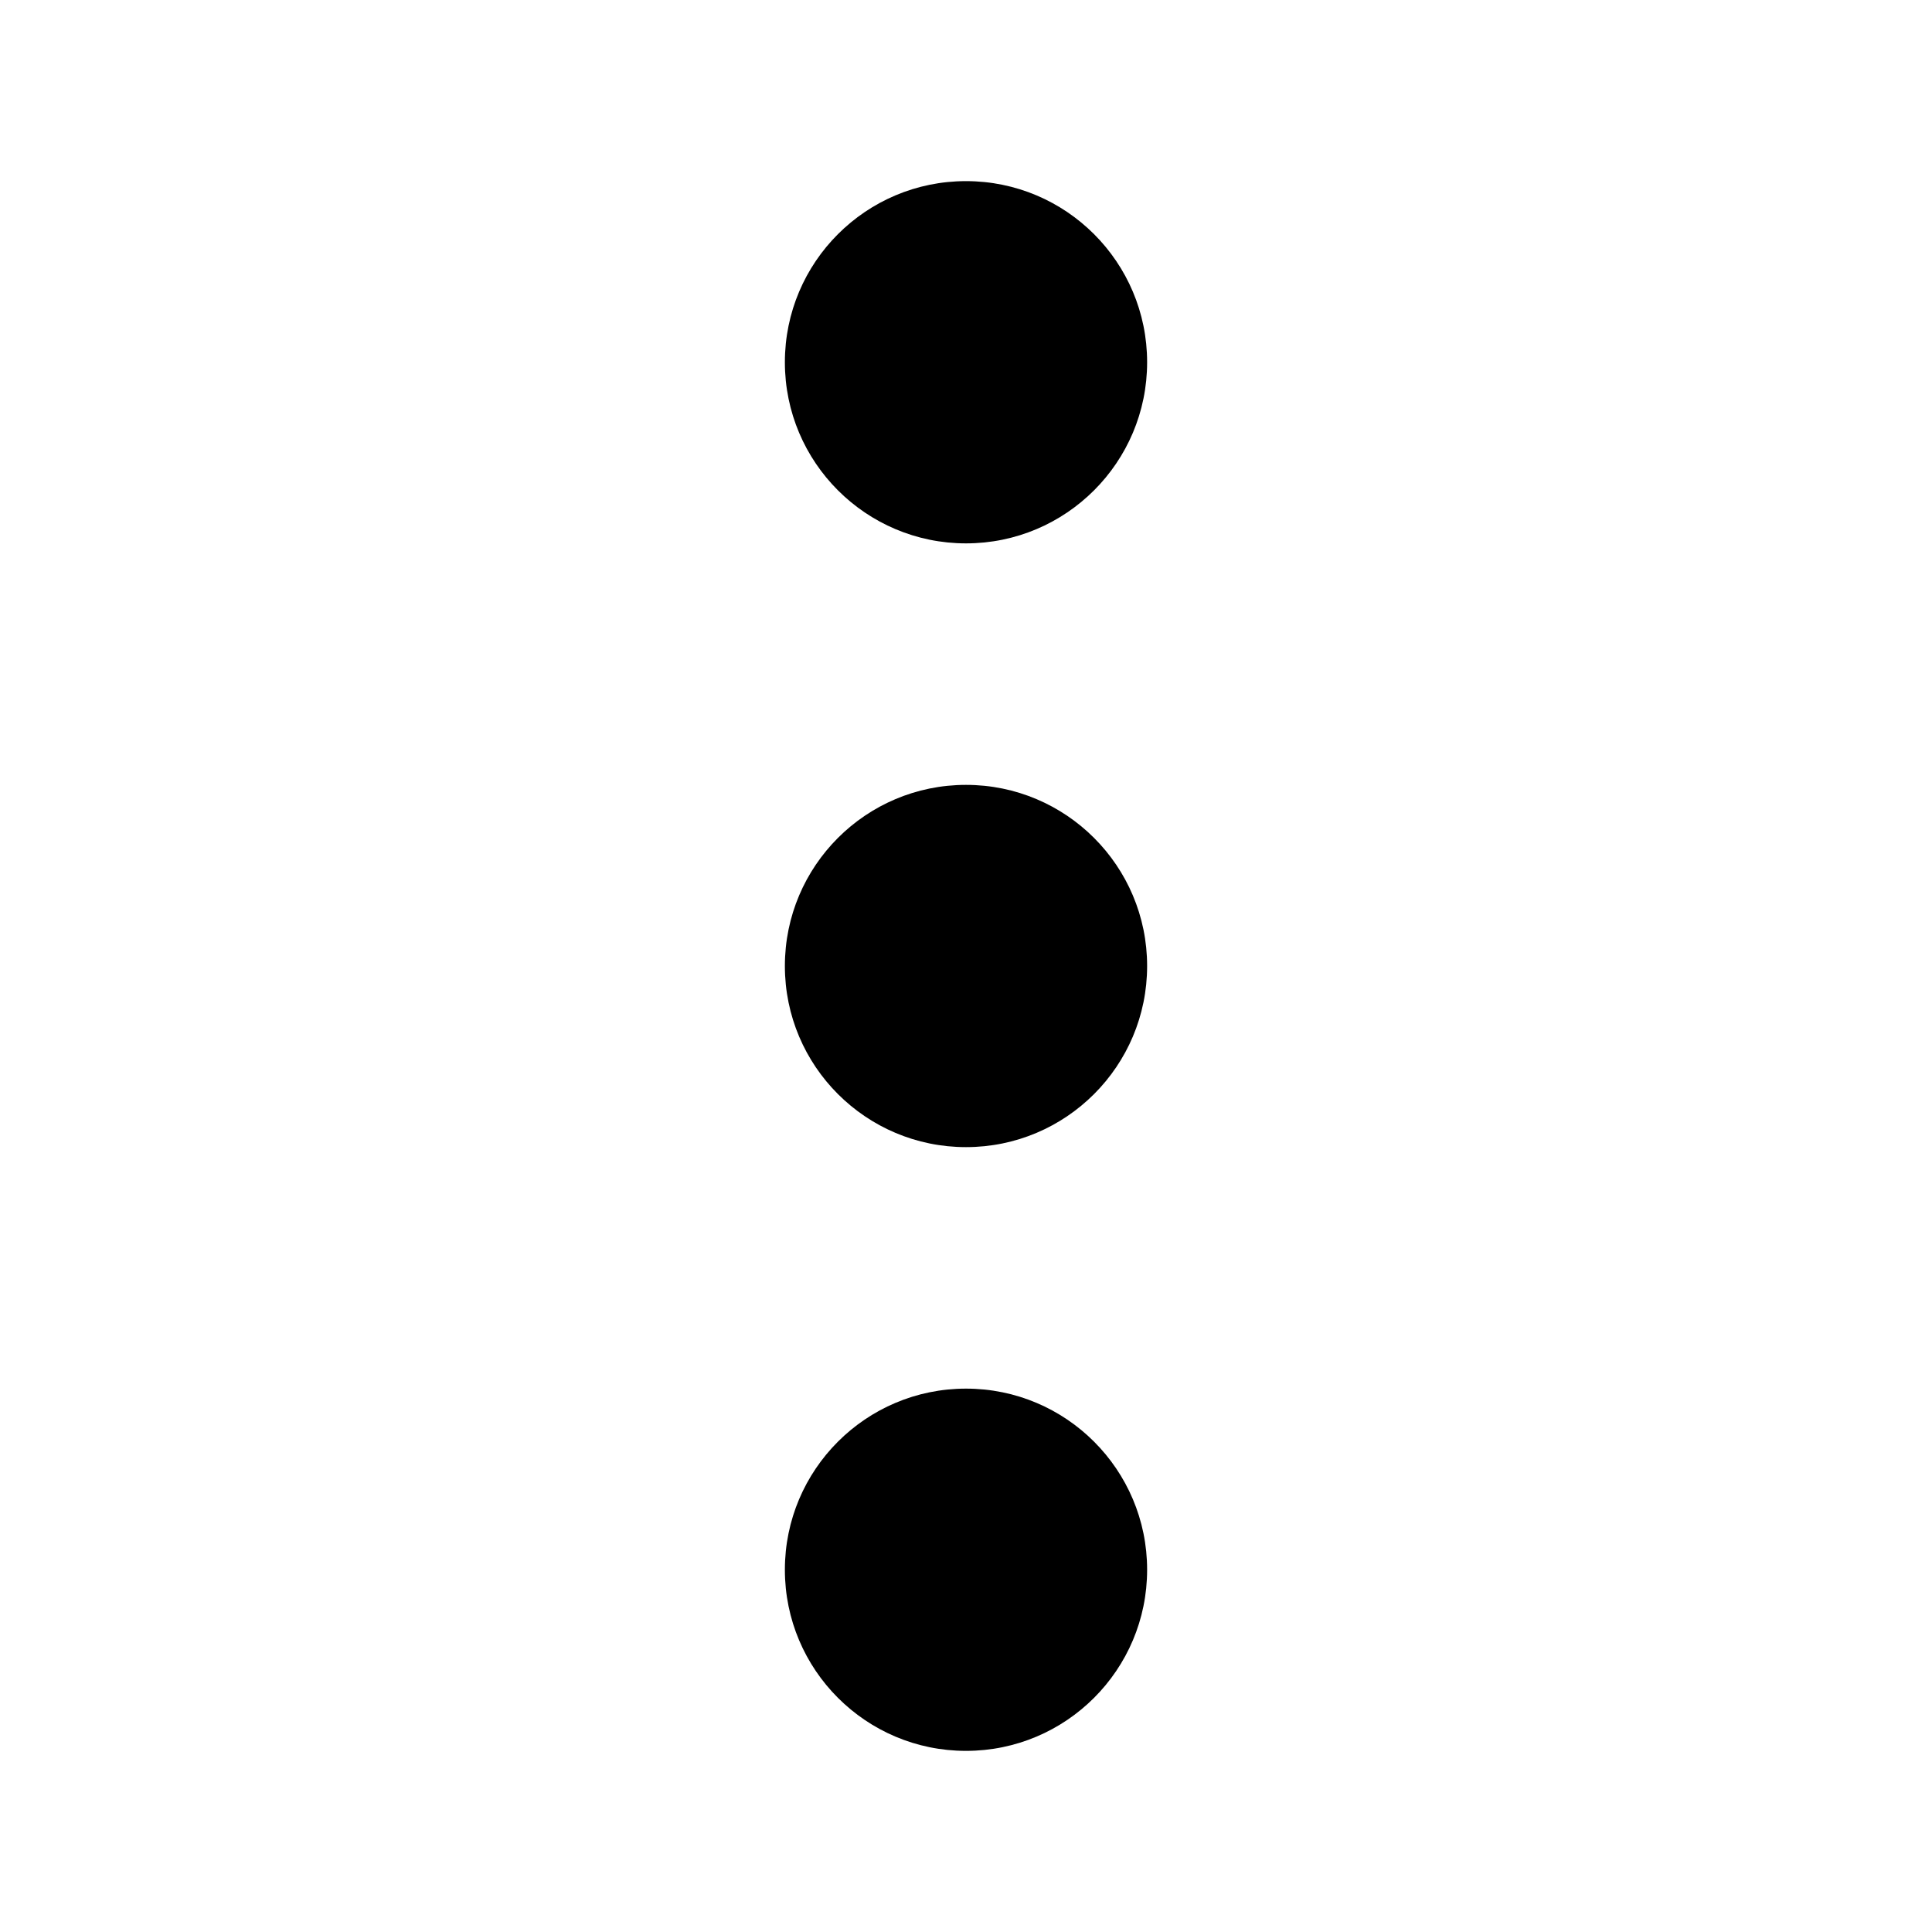
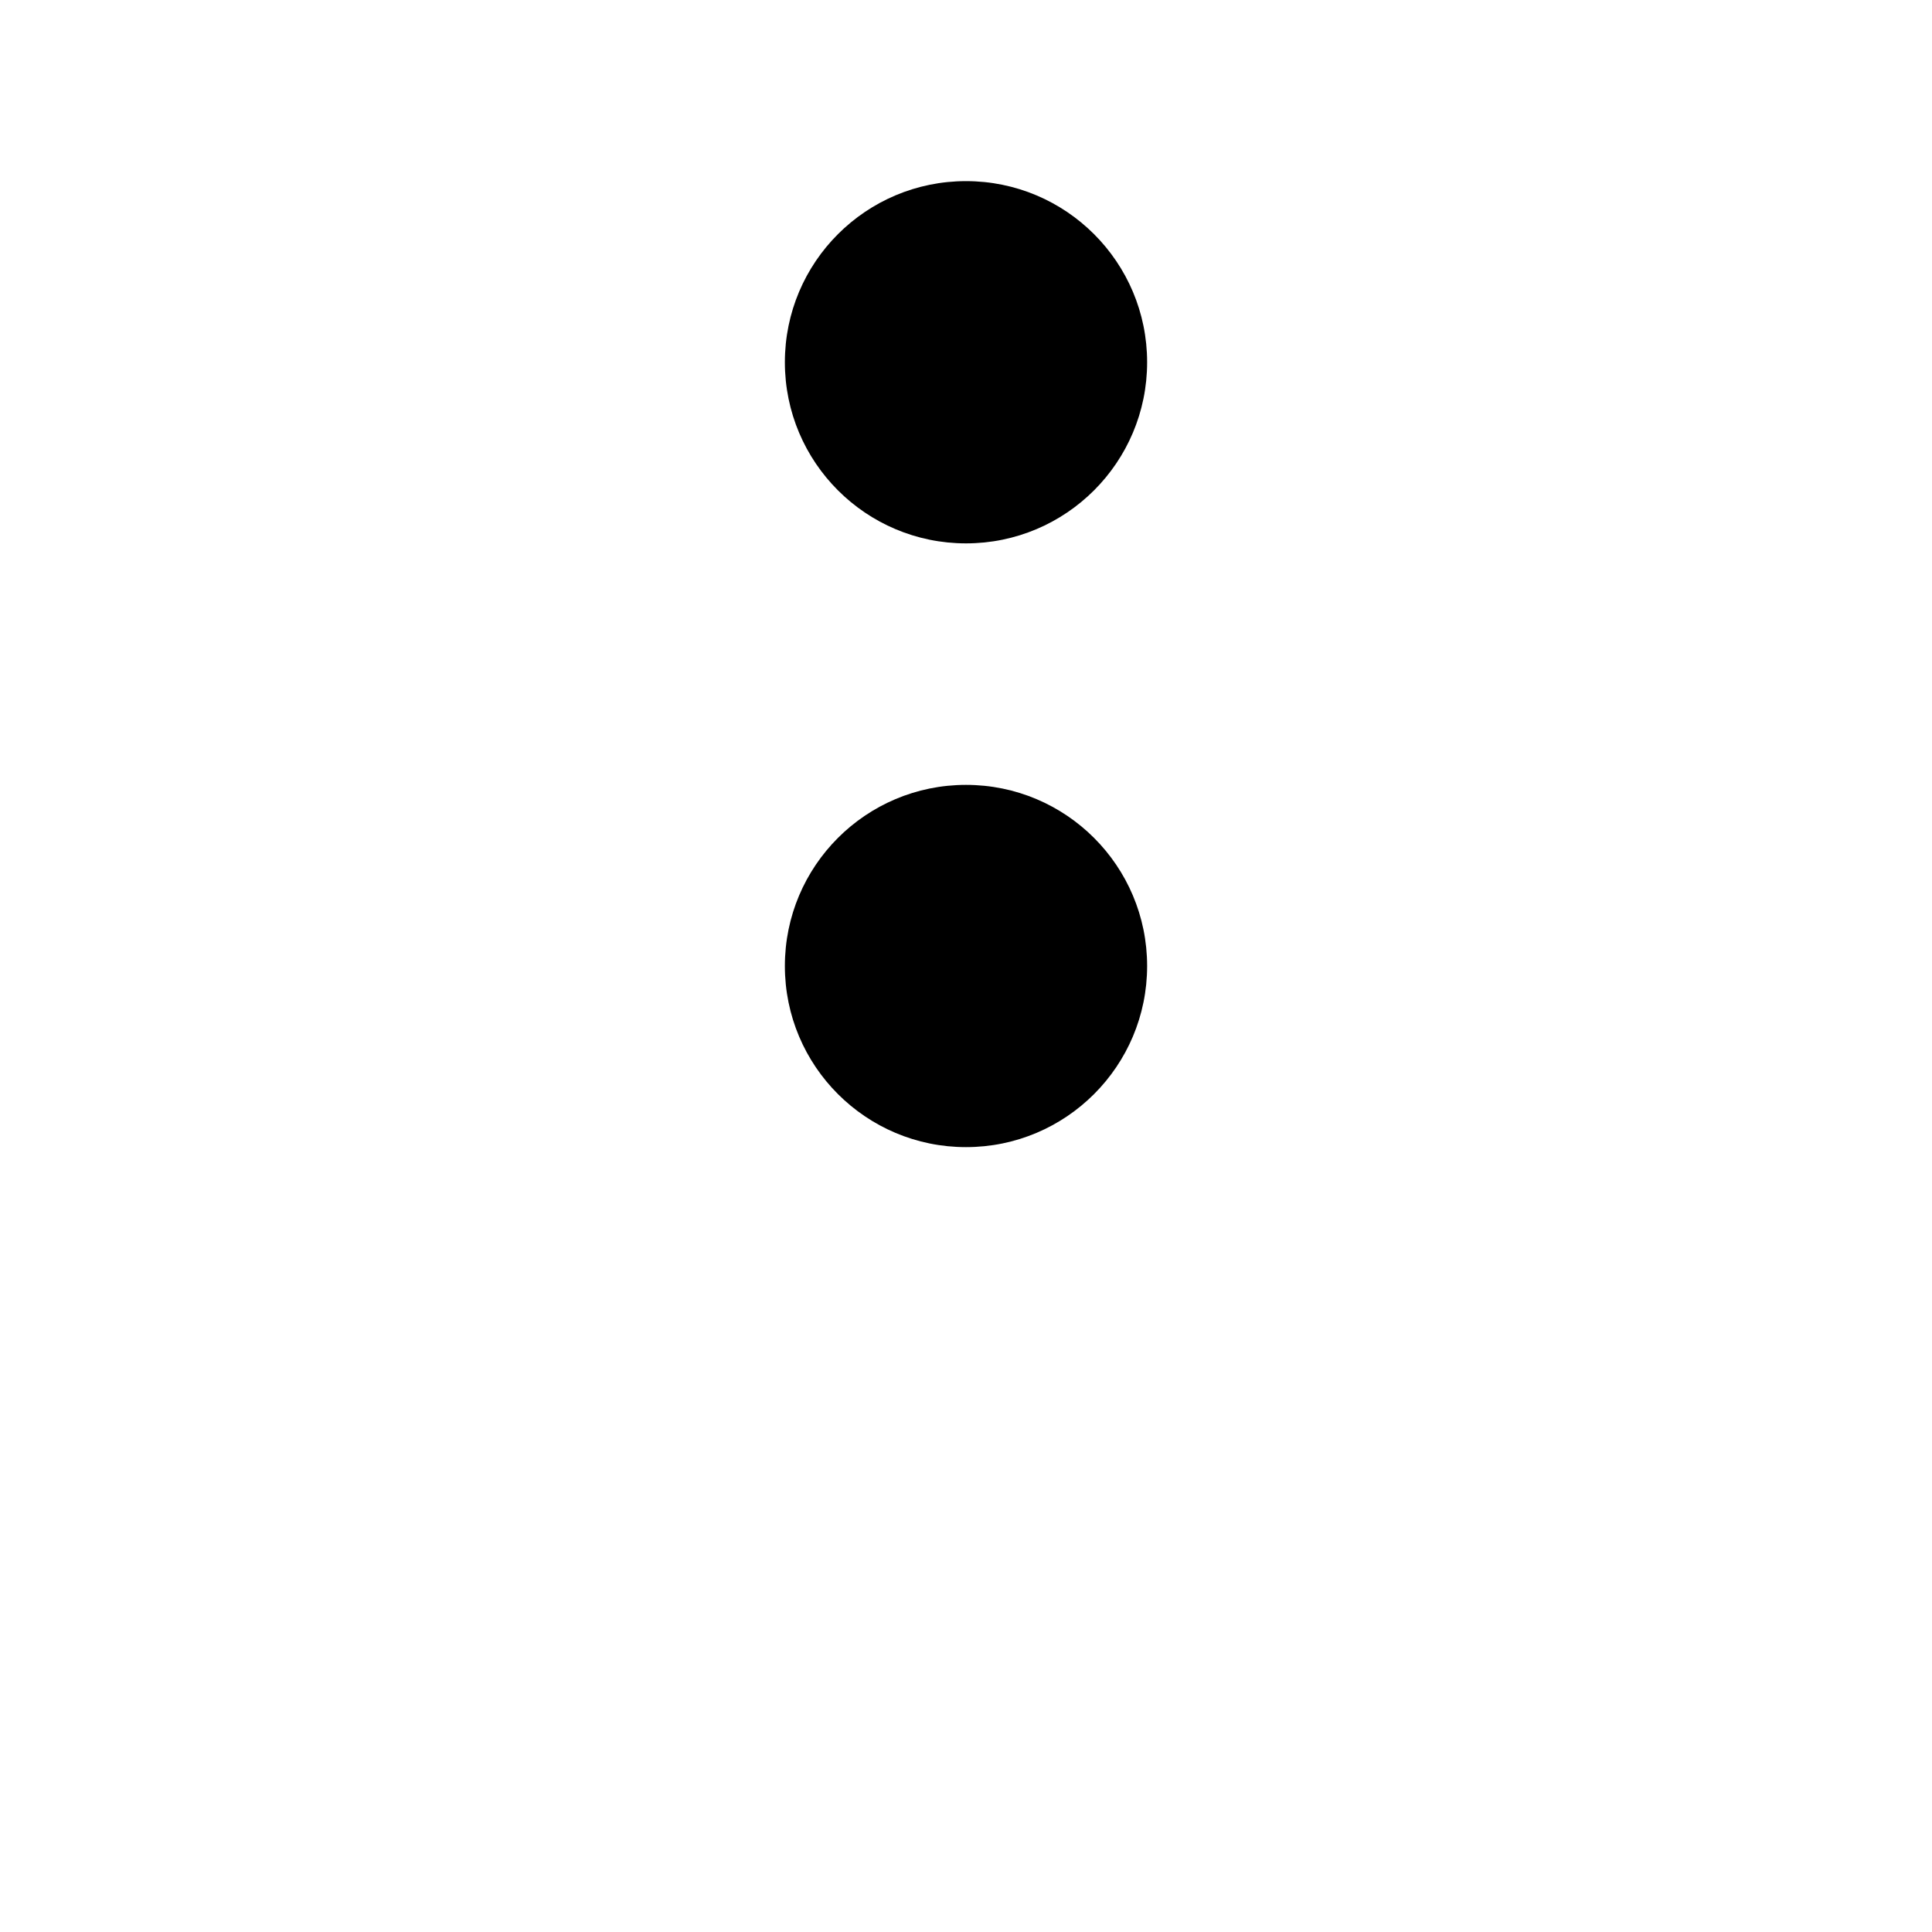
<svg xmlns="http://www.w3.org/2000/svg" class="ionicon" viewBox="0 0 512 512">
  <title>Ellipsis Vertical</title>
  <circle cx="256" cy="256" r="48" />
-   <circle cx="256" cy="416" r="48" />
  <circle cx="256" cy="96" r="48" />
</svg>